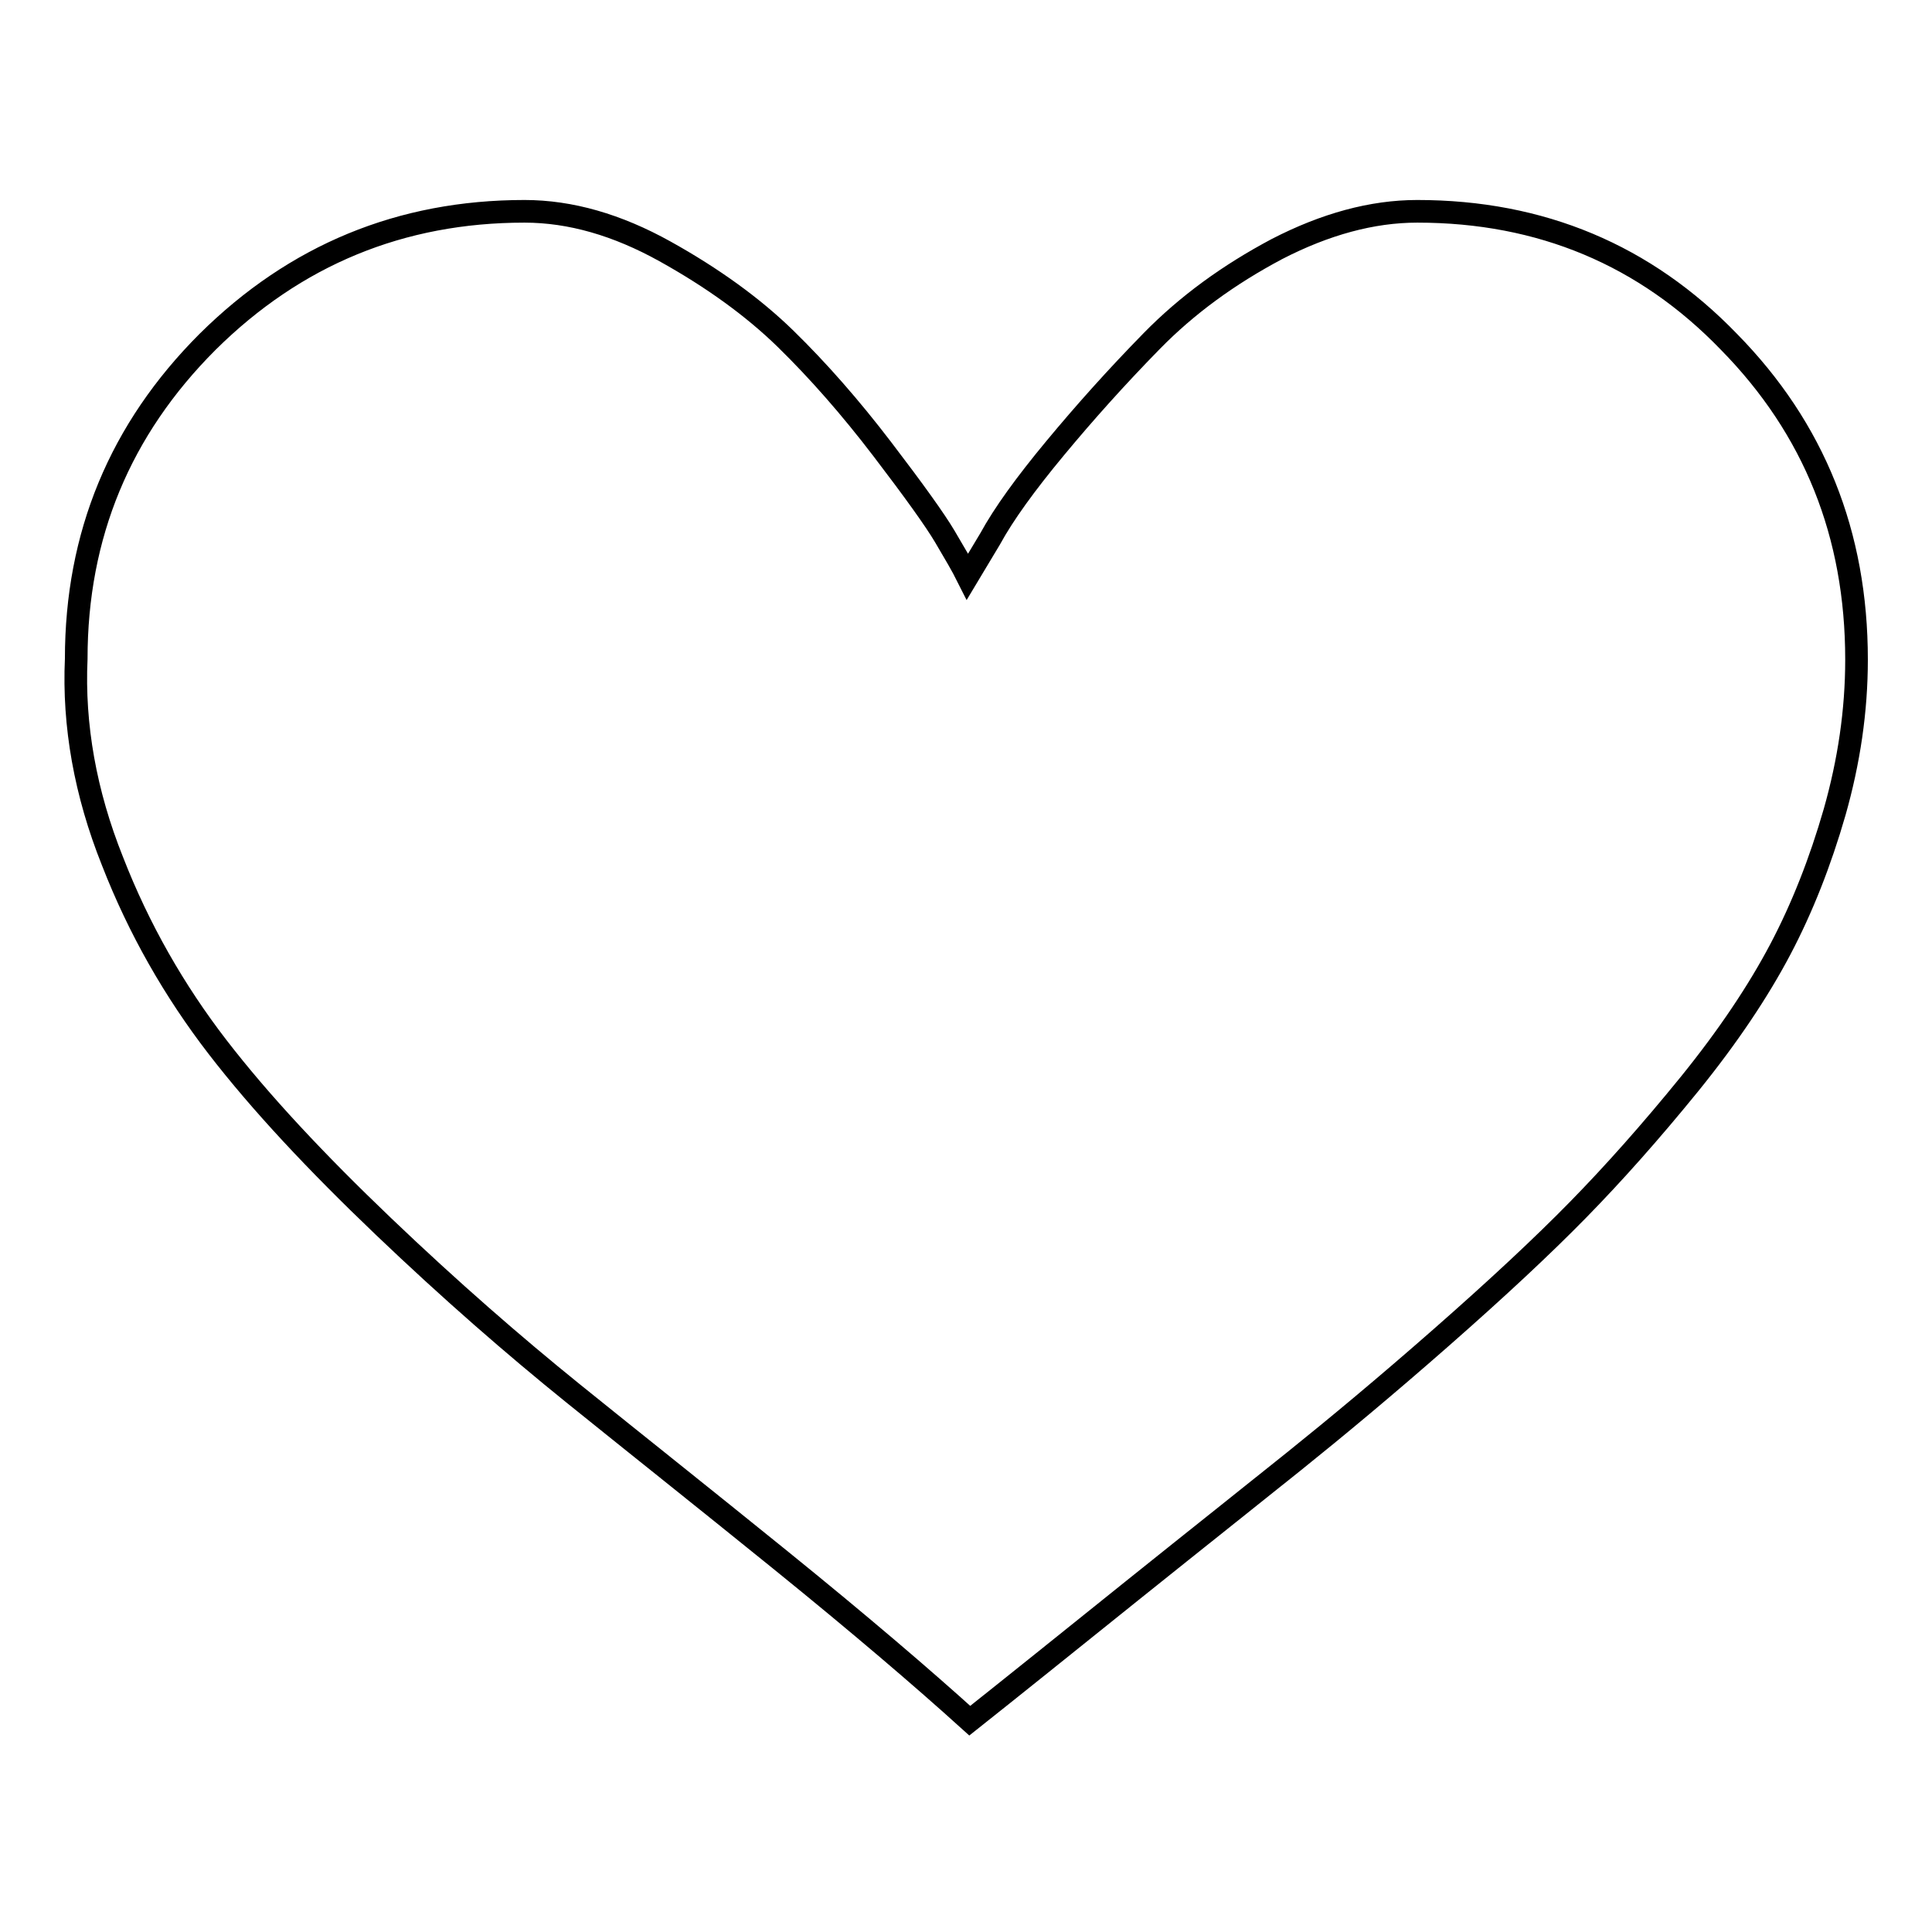
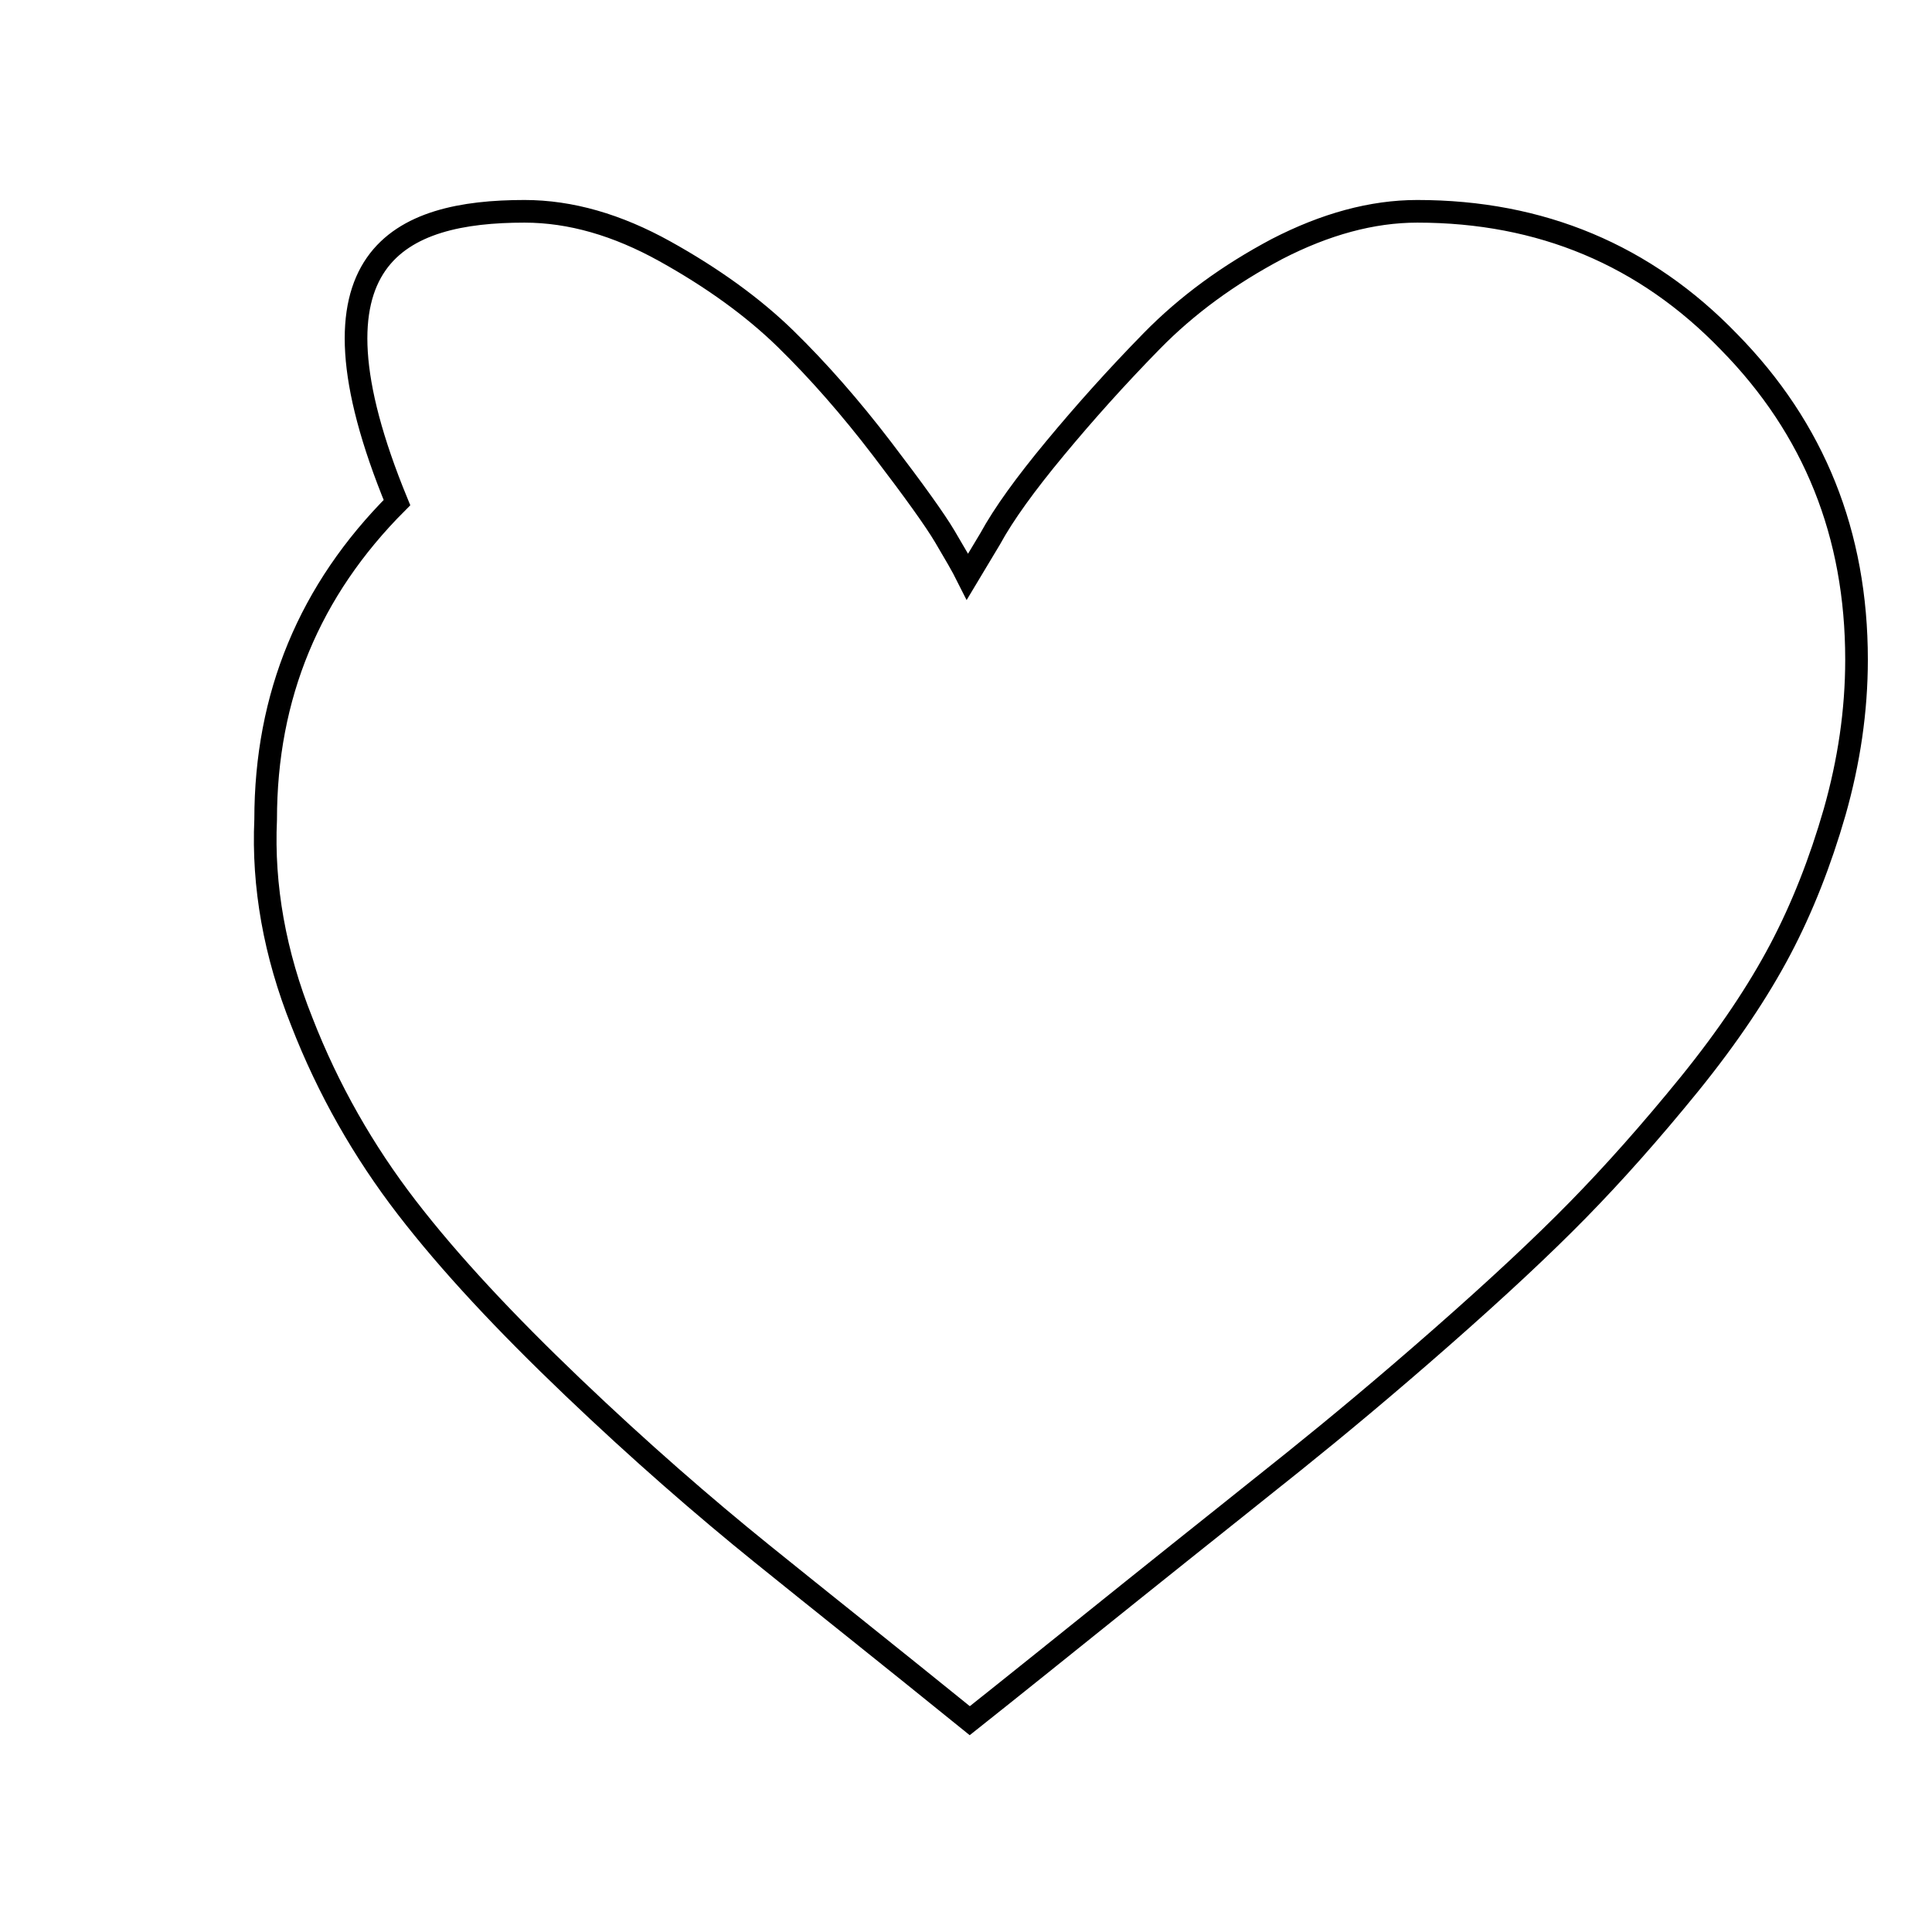
<svg xmlns="http://www.w3.org/2000/svg" version="1.1" x="0px" y="0px" viewBox="0 0 256 256" enable-background="new 0 0 256 256" xml:space="preserve">
  <g>
    <g>
      <g>
        <g>
-           <path stroke-width="3" fill-opacity="0" stroke="#000000" d="M246,87.4c0,6.8-1,13.5-2.9,20.2c-1.9,6.6-4.3,12.7-7.2,18.2c-2.9,5.5-6.9,11.5-12,17.8c-5.2,6.4-10.1,11.9-14.8,16.7c-4.7,4.8-10.7,10.4-18.1,16.9c-7.4,6.5-13.9,11.9-19.5,16.4c-5.6,4.5-12.8,10.2-21.4,17.1c-8.6,6.9-15.8,12.7-21.6,17.3c-6.3-5.7-14.6-12.8-25.1-21.3c-10.5-8.5-19.7-15.8-27.5-22.1c-7.8-6.3-16.2-13.6-25.1-22.1c-8.9-8.5-16.3-16.4-22-23.8c-5.7-7.4-10.4-15.6-13.9-24.6c-3.6-9-5.2-18-4.8-26.8c0-16.4,5.8-30.4,17.4-42C39.1,33.8,53.1,28,69.5,28c6.1,0,12.3,1.8,18.6,5.3c6.3,3.5,11.7,7.4,16,11.6c4.3,4.2,8.6,9.1,12.8,14.6c4.2,5.5,7,9.4,8.3,11.6c1.3,2.2,2.3,3.9,3,5.3l3-5c1.8-3.3,4.7-7.3,8.6-12c3.9-4.7,8.1-9.4,12.8-14.2c4.7-4.8,10.2-8.8,16.6-12.2c6.4-3.3,12.6-5,18.6-5c16.4,0,30.2,5.8,41.3,17.3C240.4,56.8,246,70.8,246,87.4z" />
+           <path stroke-width="3" fill-opacity="0" stroke="#000000" d="M246,87.4c0,6.8-1,13.5-2.9,20.2c-1.9,6.6-4.3,12.7-7.2,18.2c-2.9,5.5-6.9,11.5-12,17.8c-5.2,6.4-10.1,11.9-14.8,16.7c-4.7,4.8-10.7,10.4-18.1,16.9c-7.4,6.5-13.9,11.9-19.5,16.4c-5.6,4.5-12.8,10.2-21.4,17.1c-8.6,6.9-15.8,12.7-21.6,17.3c-10.5-8.5-19.7-15.8-27.5-22.1c-7.8-6.3-16.2-13.6-25.1-22.1c-8.9-8.5-16.3-16.4-22-23.8c-5.7-7.4-10.4-15.6-13.9-24.6c-3.6-9-5.2-18-4.8-26.8c0-16.4,5.8-30.4,17.4-42C39.1,33.8,53.1,28,69.5,28c6.1,0,12.3,1.8,18.6,5.3c6.3,3.5,11.7,7.4,16,11.6c4.3,4.2,8.6,9.1,12.8,14.6c4.2,5.5,7,9.4,8.3,11.6c1.3,2.2,2.3,3.9,3,5.3l3-5c1.8-3.3,4.7-7.3,8.6-12c3.9-4.7,8.1-9.4,12.8-14.2c4.7-4.8,10.2-8.8,16.6-12.2c6.4-3.3,12.6-5,18.6-5c16.4,0,30.2,5.8,41.3,17.3C240.4,56.8,246,70.8,246,87.4z" />
        </g>
      </g>
      <g />
      <g />
      <g />
      <g />
      <g />
      <g />
      <g />
      <g />
      <g />
      <g />
      <g />
      <g />
      <g />
      <g />
      <g />
    </g>
  </g>
</svg>